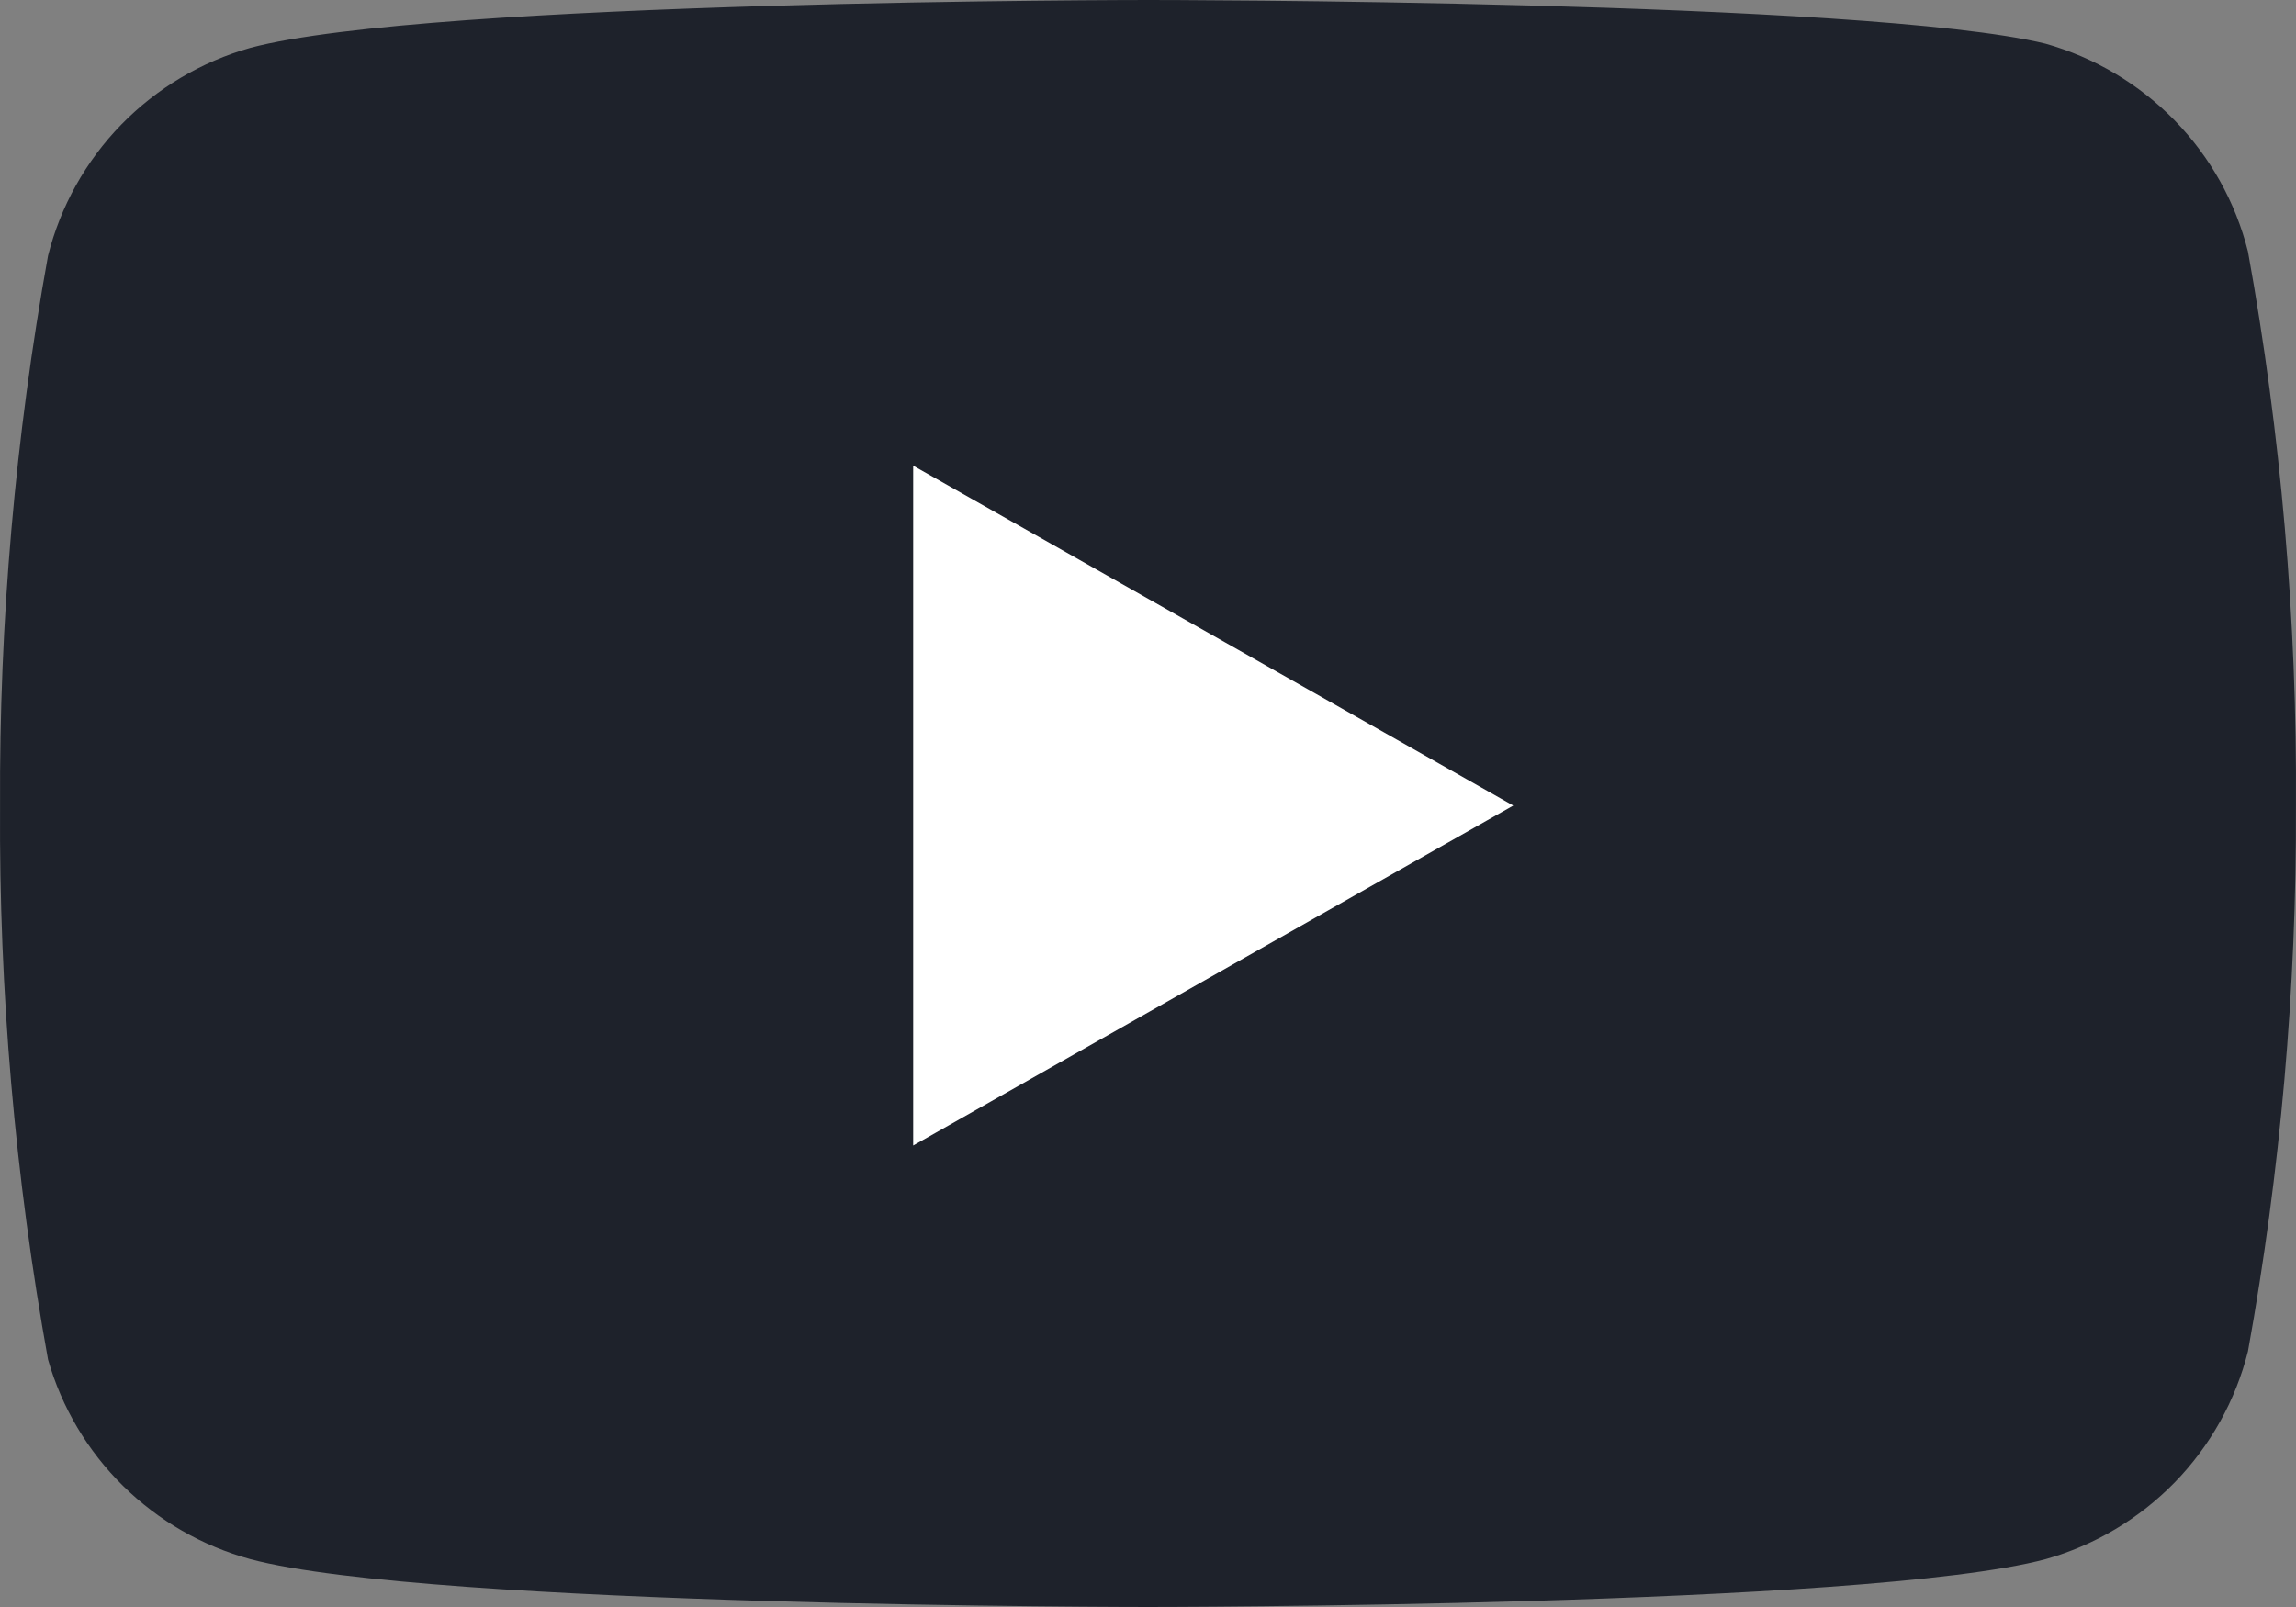
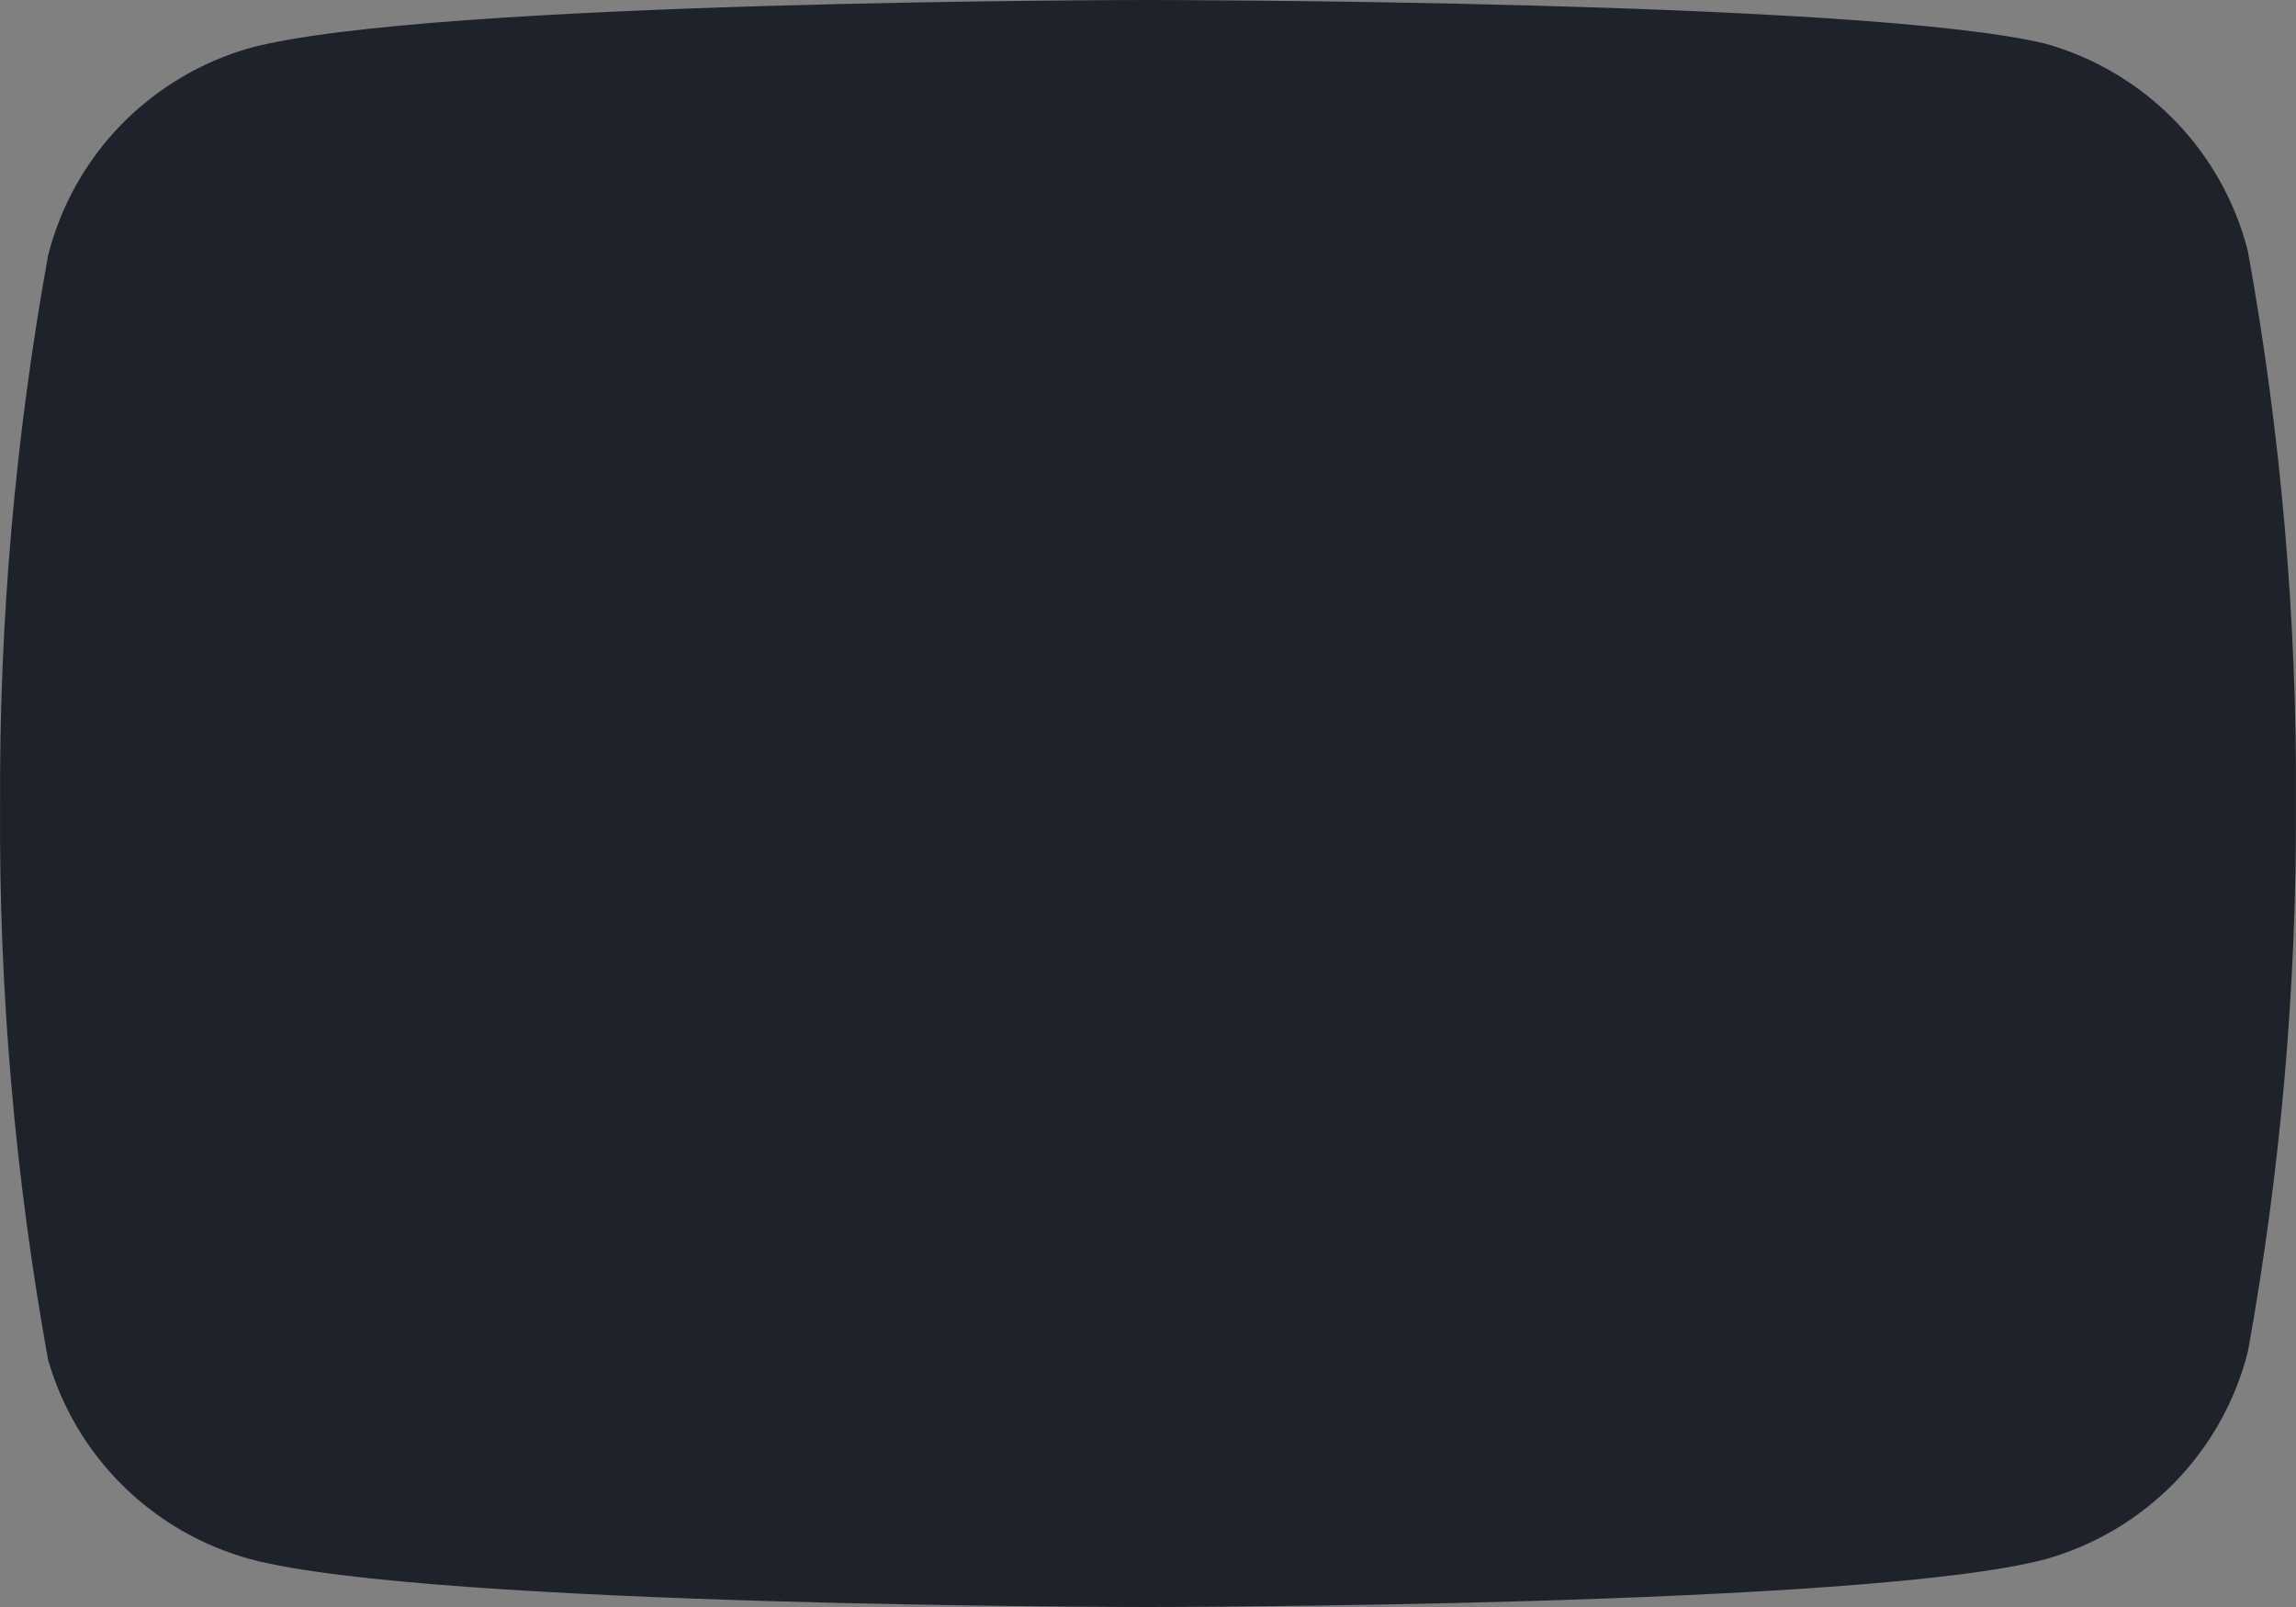
<svg xmlns="http://www.w3.org/2000/svg" width="40" height="28" viewBox="0 0 40 28" fill="none">
  <rect x="0" y="0" width="40" height="28" fill="#808080" stroke="none" />
  <path d="M39.163 4.383C38.947 3.523 38.507 2.736 37.888 2.1C37.268 1.464 36.491 1.002 35.636 0.761C32.508 1.61927e-07 20 0 20 0C20 0 7.492 5.39758e-08 4.364 0.833C3.509 1.074 2.732 1.536 2.112 2.172C1.493 2.808 1.053 3.596 0.837 4.455C0.265 7.617 -0.015 10.824 0.001 14.036C-0.019 17.273 0.261 20.504 0.837 23.689C1.075 24.522 1.525 25.28 2.143 25.889C2.761 26.498 3.526 26.938 4.364 27.167C7.492 28 20 28 20 28C20 28 32.508 28 35.636 27.167C36.491 26.926 37.268 26.464 37.888 25.828C38.507 25.192 38.947 24.404 39.163 23.545C39.73 20.407 40.011 17.224 39.999 14.036C40.019 10.8 39.739 7.568 39.163 4.383Z" fill="#1E222B" />
-   <path d="M15.909 19.959L26.363 14.036L15.909 8.114V19.959Z" fill="white" />
</svg>